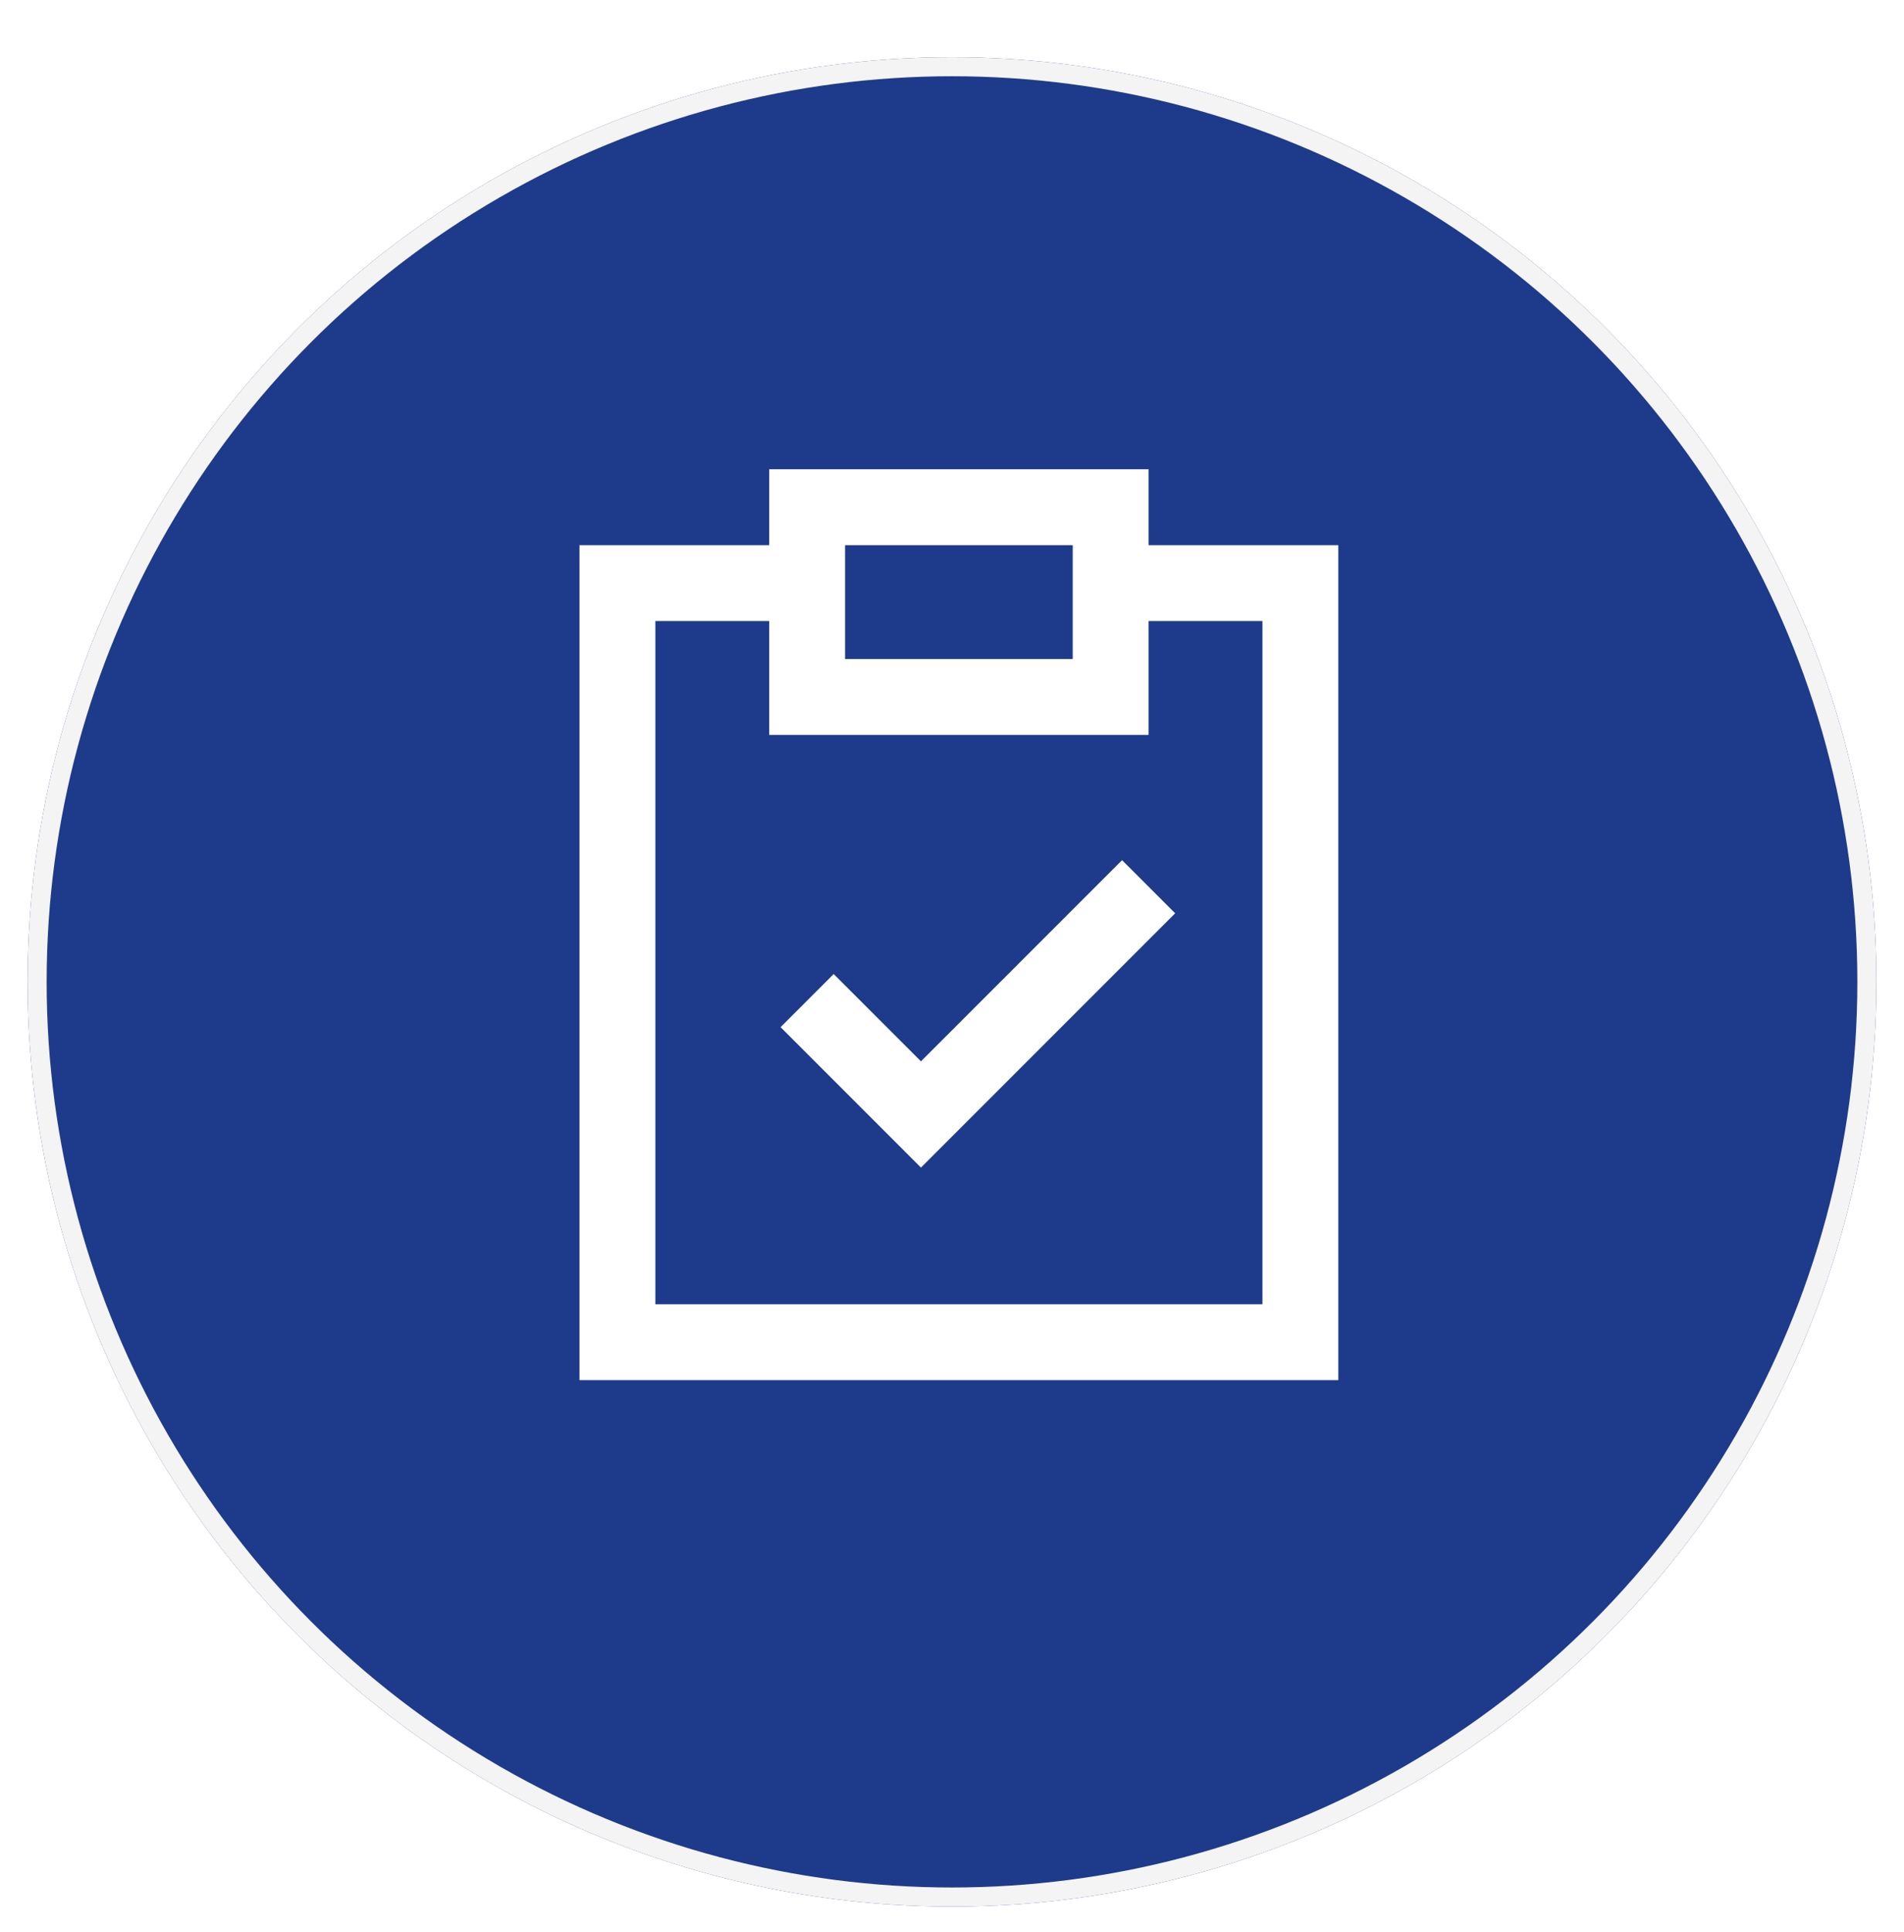
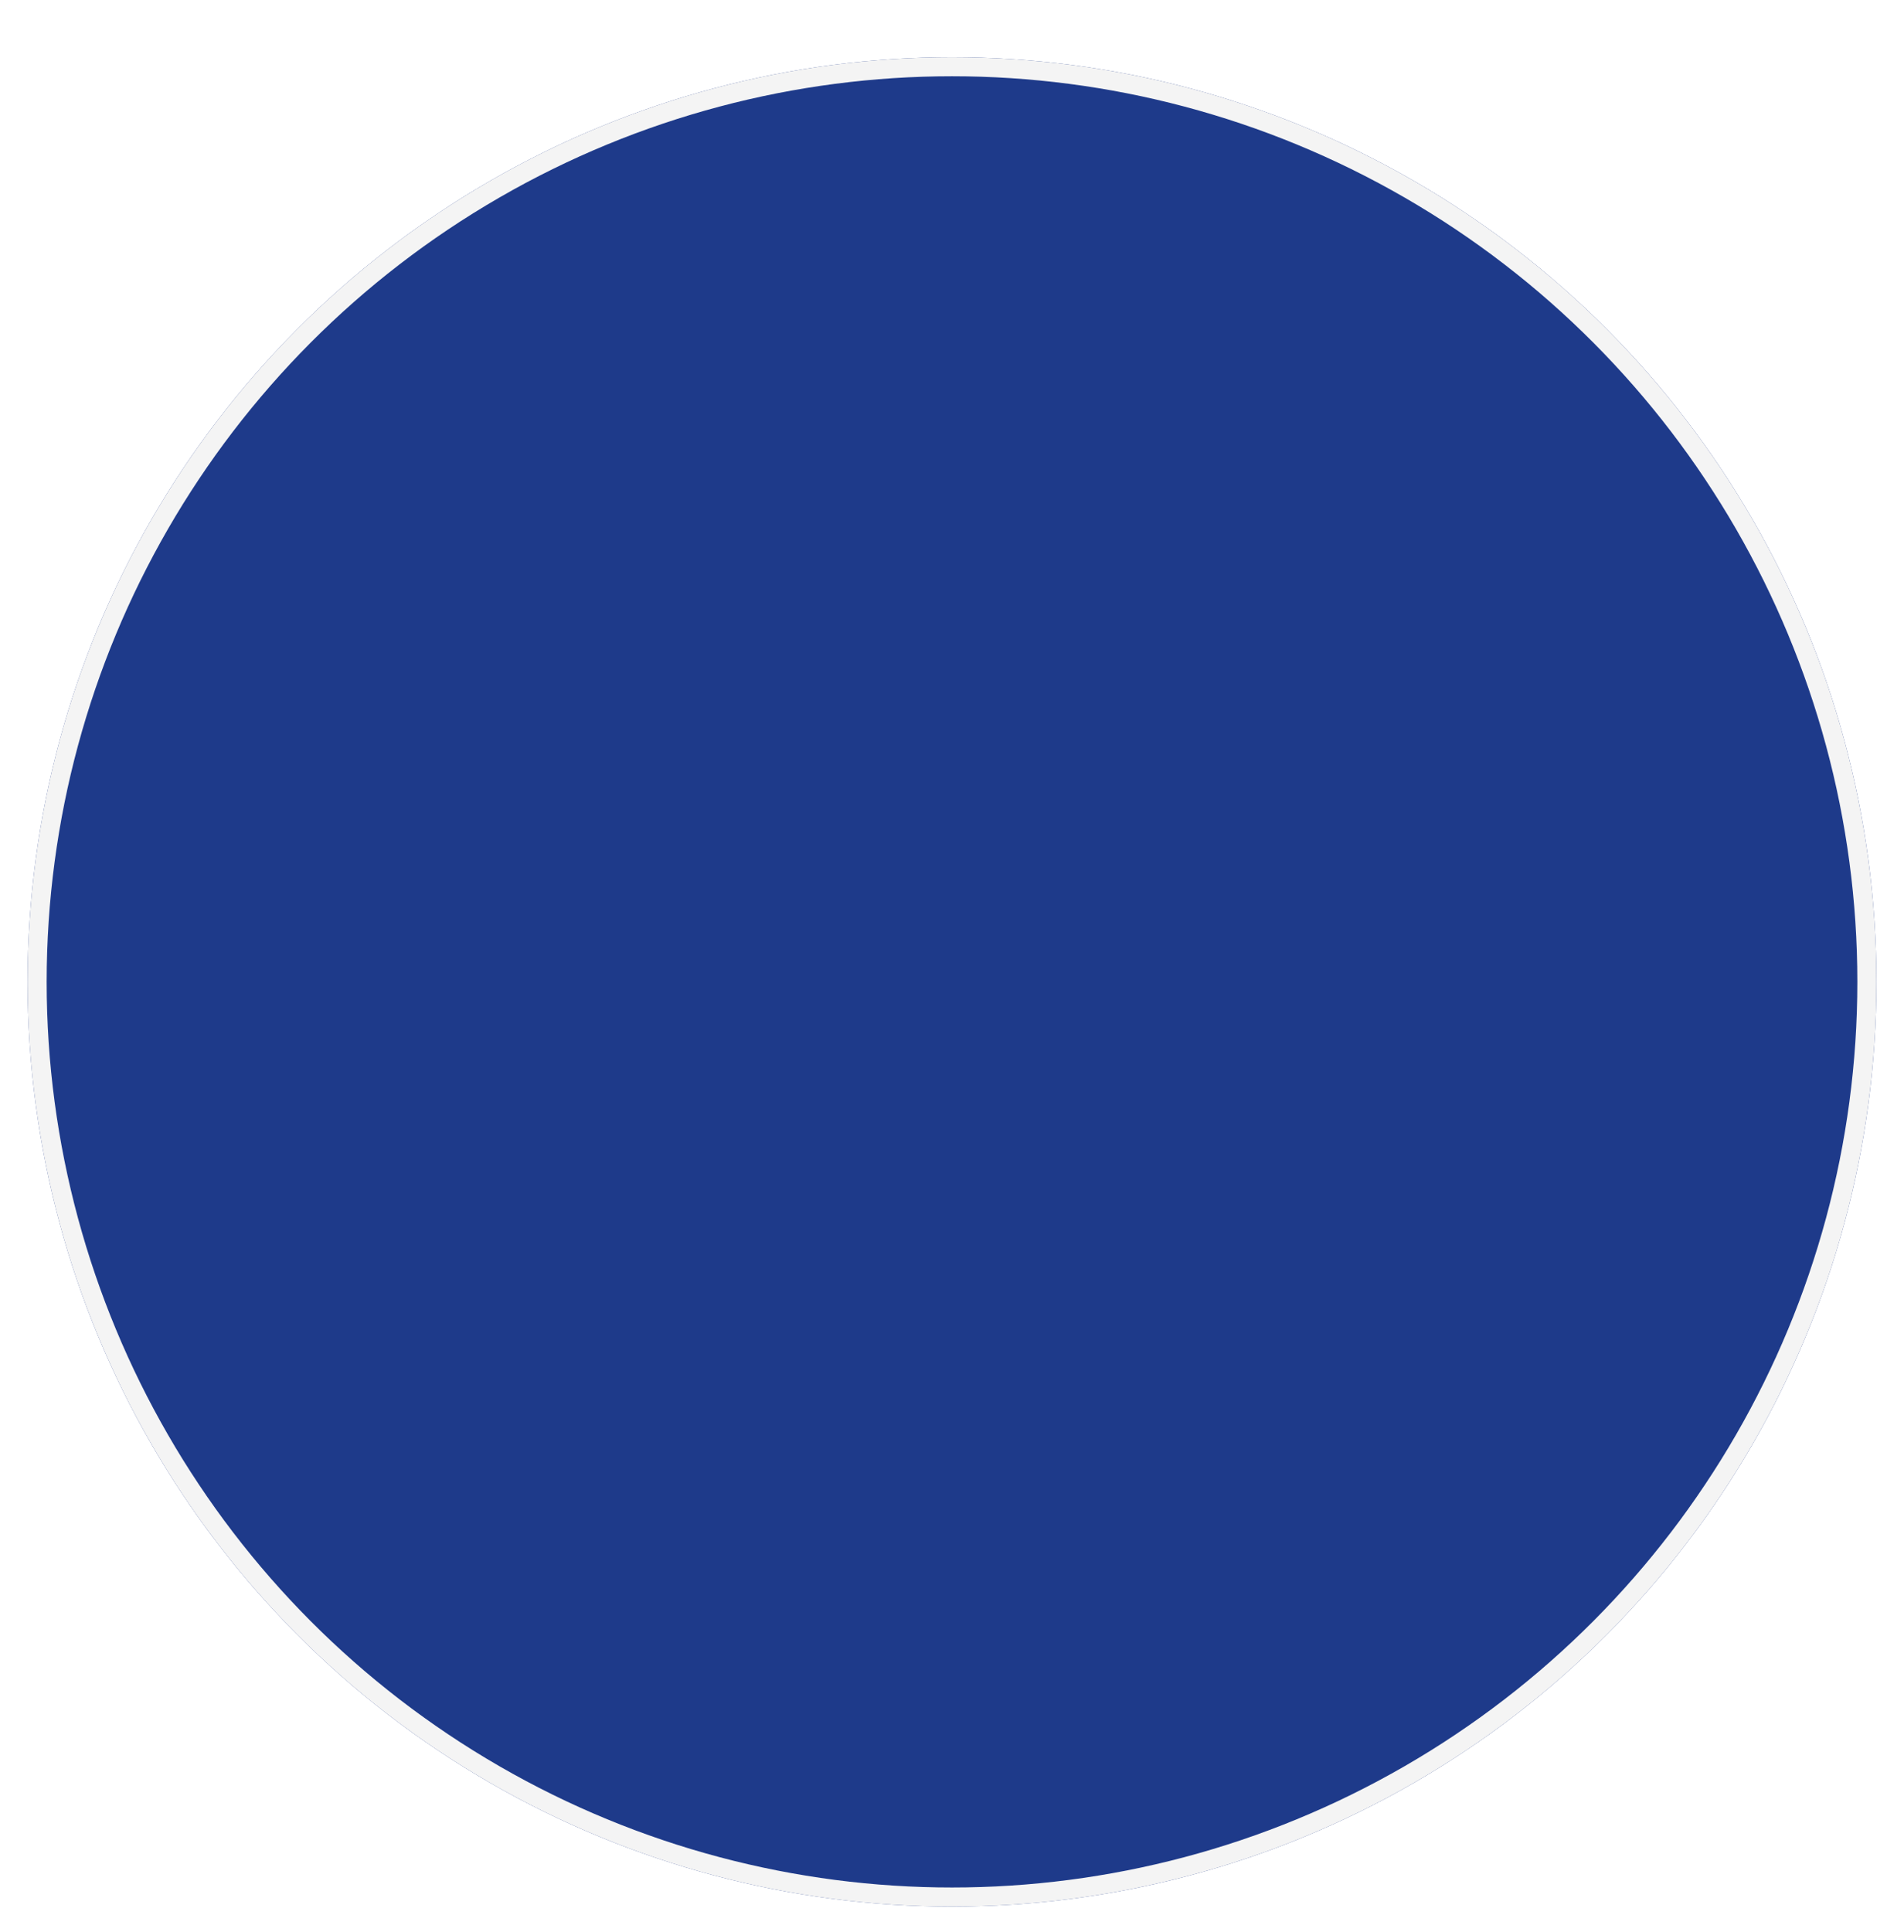
<svg xmlns="http://www.w3.org/2000/svg" width="69" height="70" viewBox="0 0 69 70" fill="none">
  <g filter="url(#filter0_d_289_198)">
    <circle cx="34.5" cy="33.5" r="33.5" fill="#1E3A8A" />
    <circle cx="34.5" cy="33.5" r="33.155" stroke="#F4F4F4" stroke-width="0.691" />
  </g>
-   <path d="M48.5 50H21V19.75H27.875V17H41.625V19.75H48.5V50ZM23.75 47.25H45.75V22.5H41.625V26.625H27.875V22.5H23.75V47.25ZM30.625 23.875H38.875V19.75H30.625V23.875ZM33.375 42.3L28.288 37.212L30.212 35.288L33.375 38.45L40.663 31.163L42.587 33.087L33.375 42.3Z" fill="white" />
  <defs>
    <filter id="filter0_d_289_198" x="0.309" y="0" width="68.381" height="69.763" filterUnits="userSpaceOnUse" color-interpolation-filters="sRGB">
      <feFlood flood-opacity="0" result="BackgroundImageFix" />
      <feColorMatrix in="SourceAlpha" type="matrix" values="0 0 0 0 0 0 0 0 0 0 0 0 0 0 0 0 0 0 127 0" result="hardAlpha" />
      <feOffset dy="2.072" />
      <feGaussianBlur stdDeviation="0.345" />
      <feComposite in2="hardAlpha" operator="out" />
      <feColorMatrix type="matrix" values="0 0 0 0 0 0 0 0 0 0 0 0 0 0 0 0 0 0 0.4 0" />
      <feBlend mode="normal" in2="BackgroundImageFix" result="effect1_dropShadow_289_198" />
      <feBlend mode="normal" in="SourceGraphic" in2="effect1_dropShadow_289_198" result="shape" />
    </filter>
  </defs>
</svg>